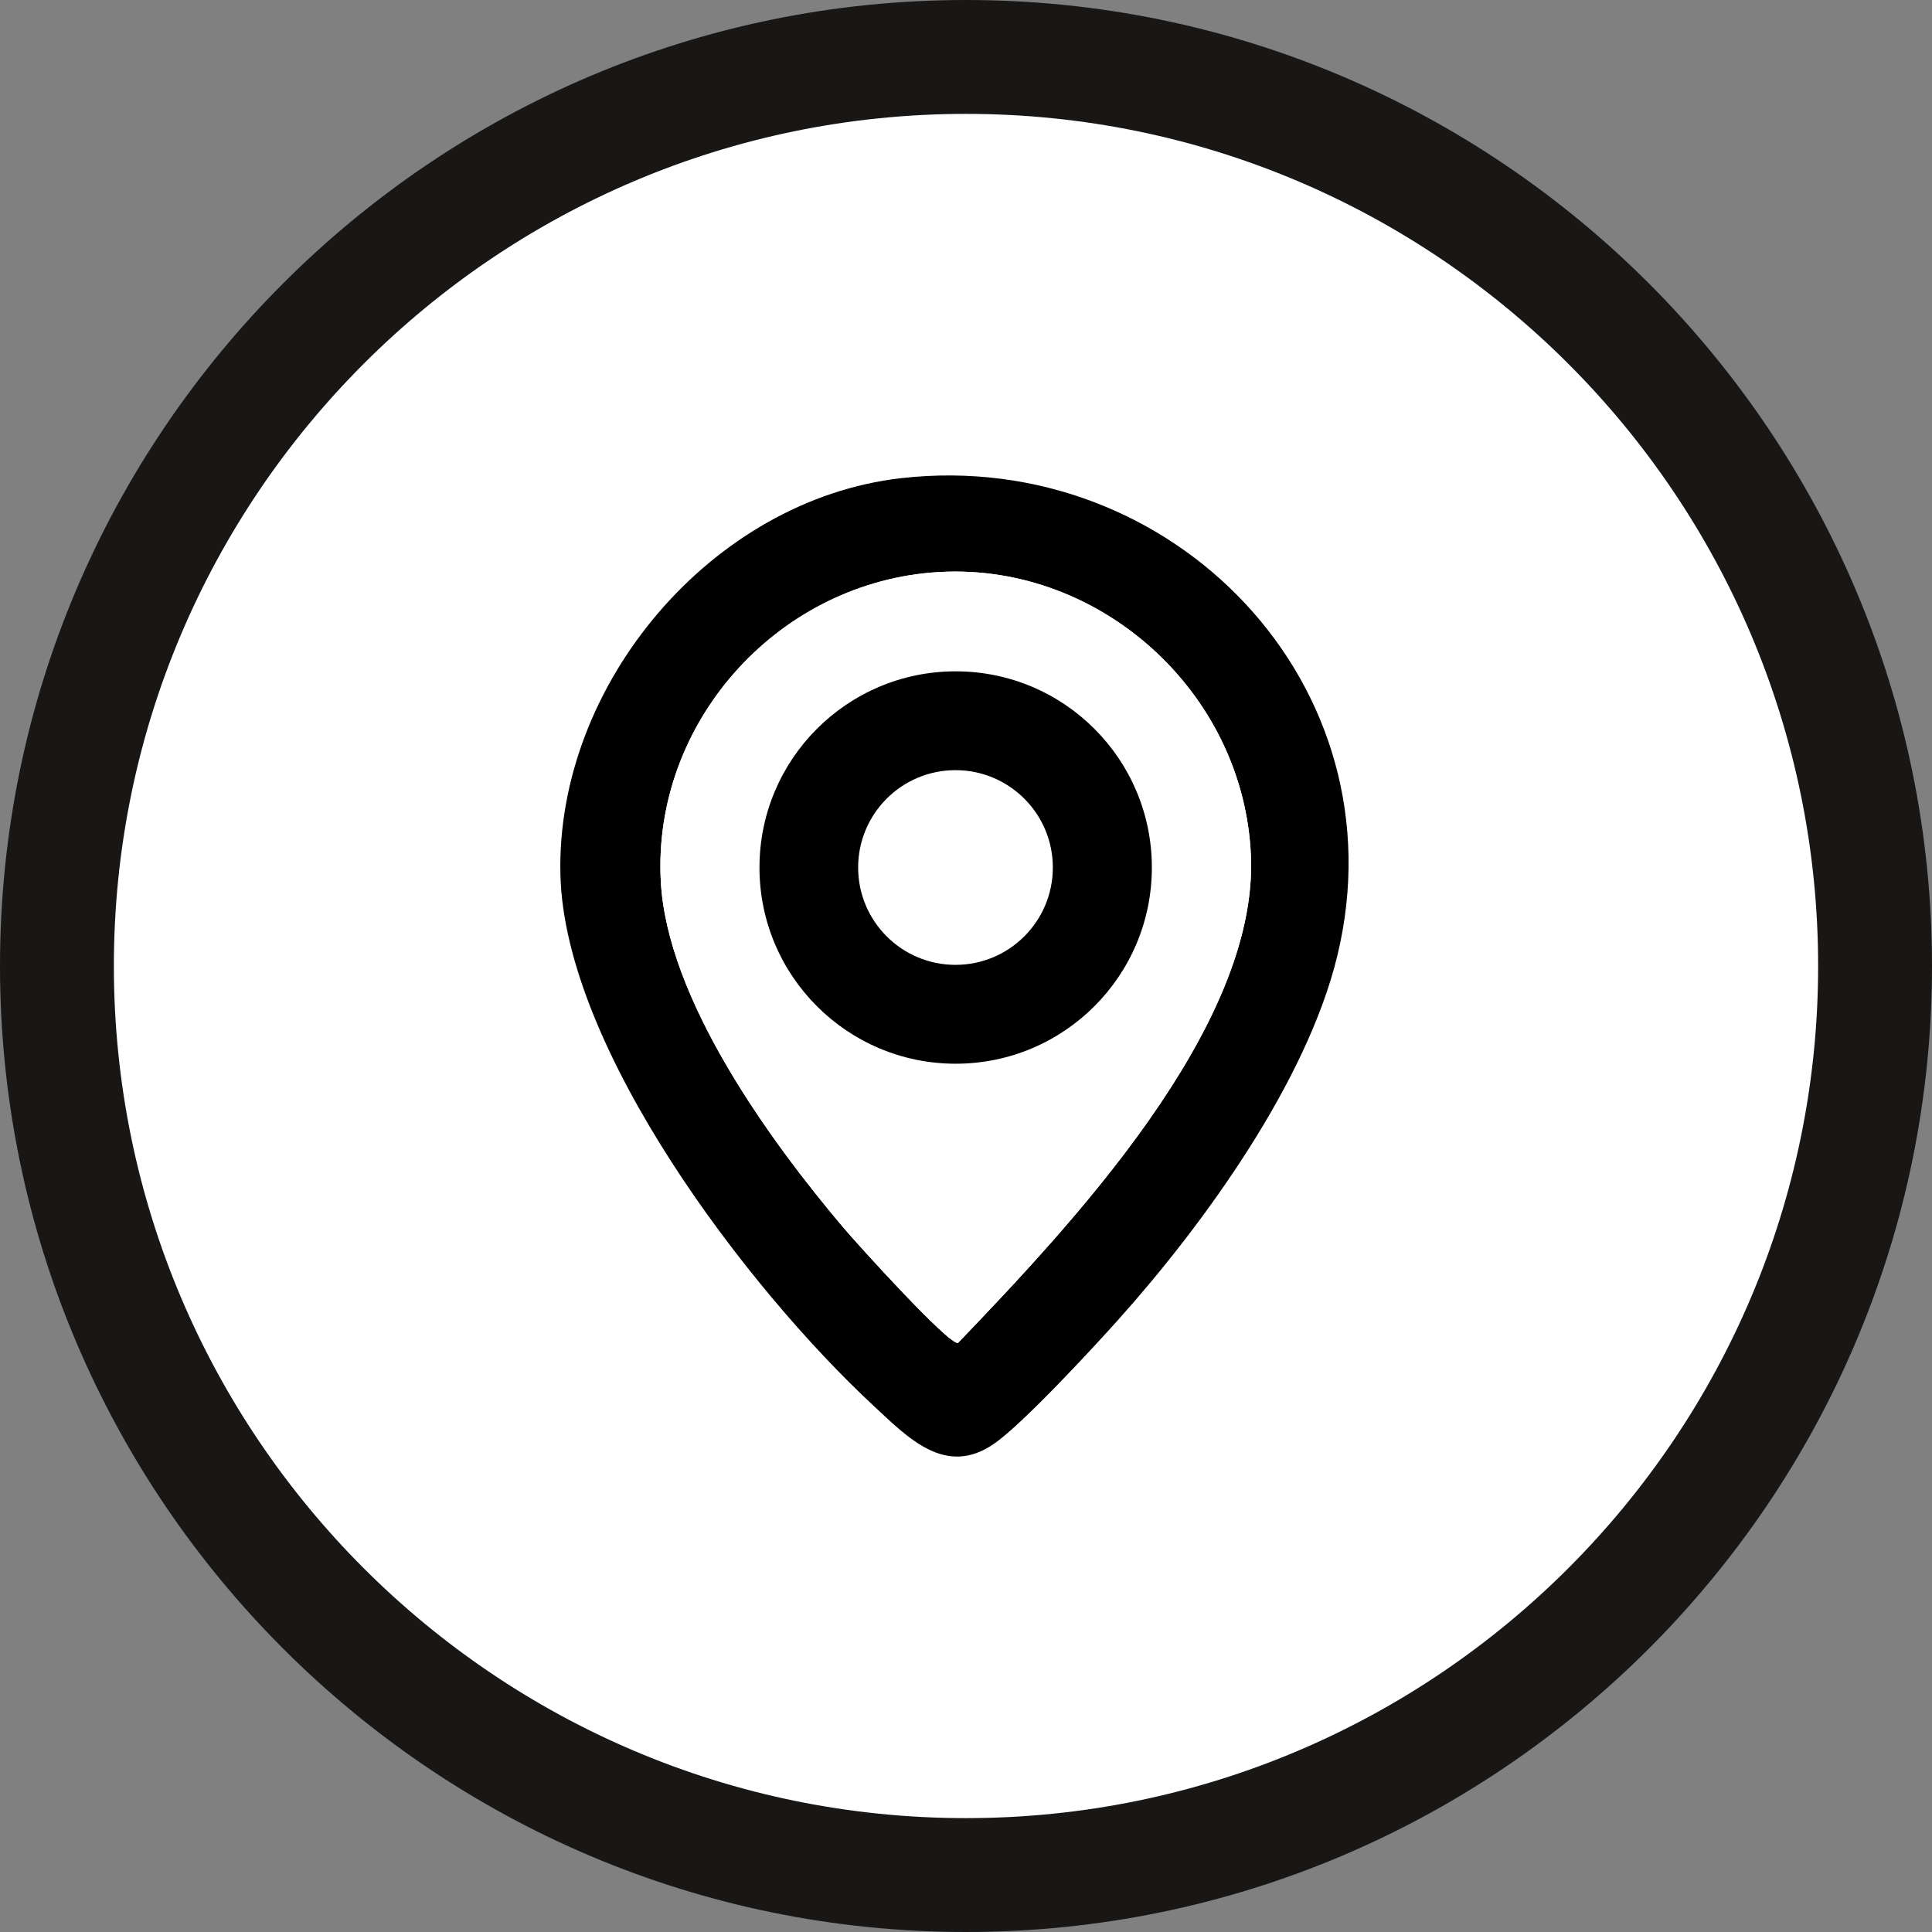
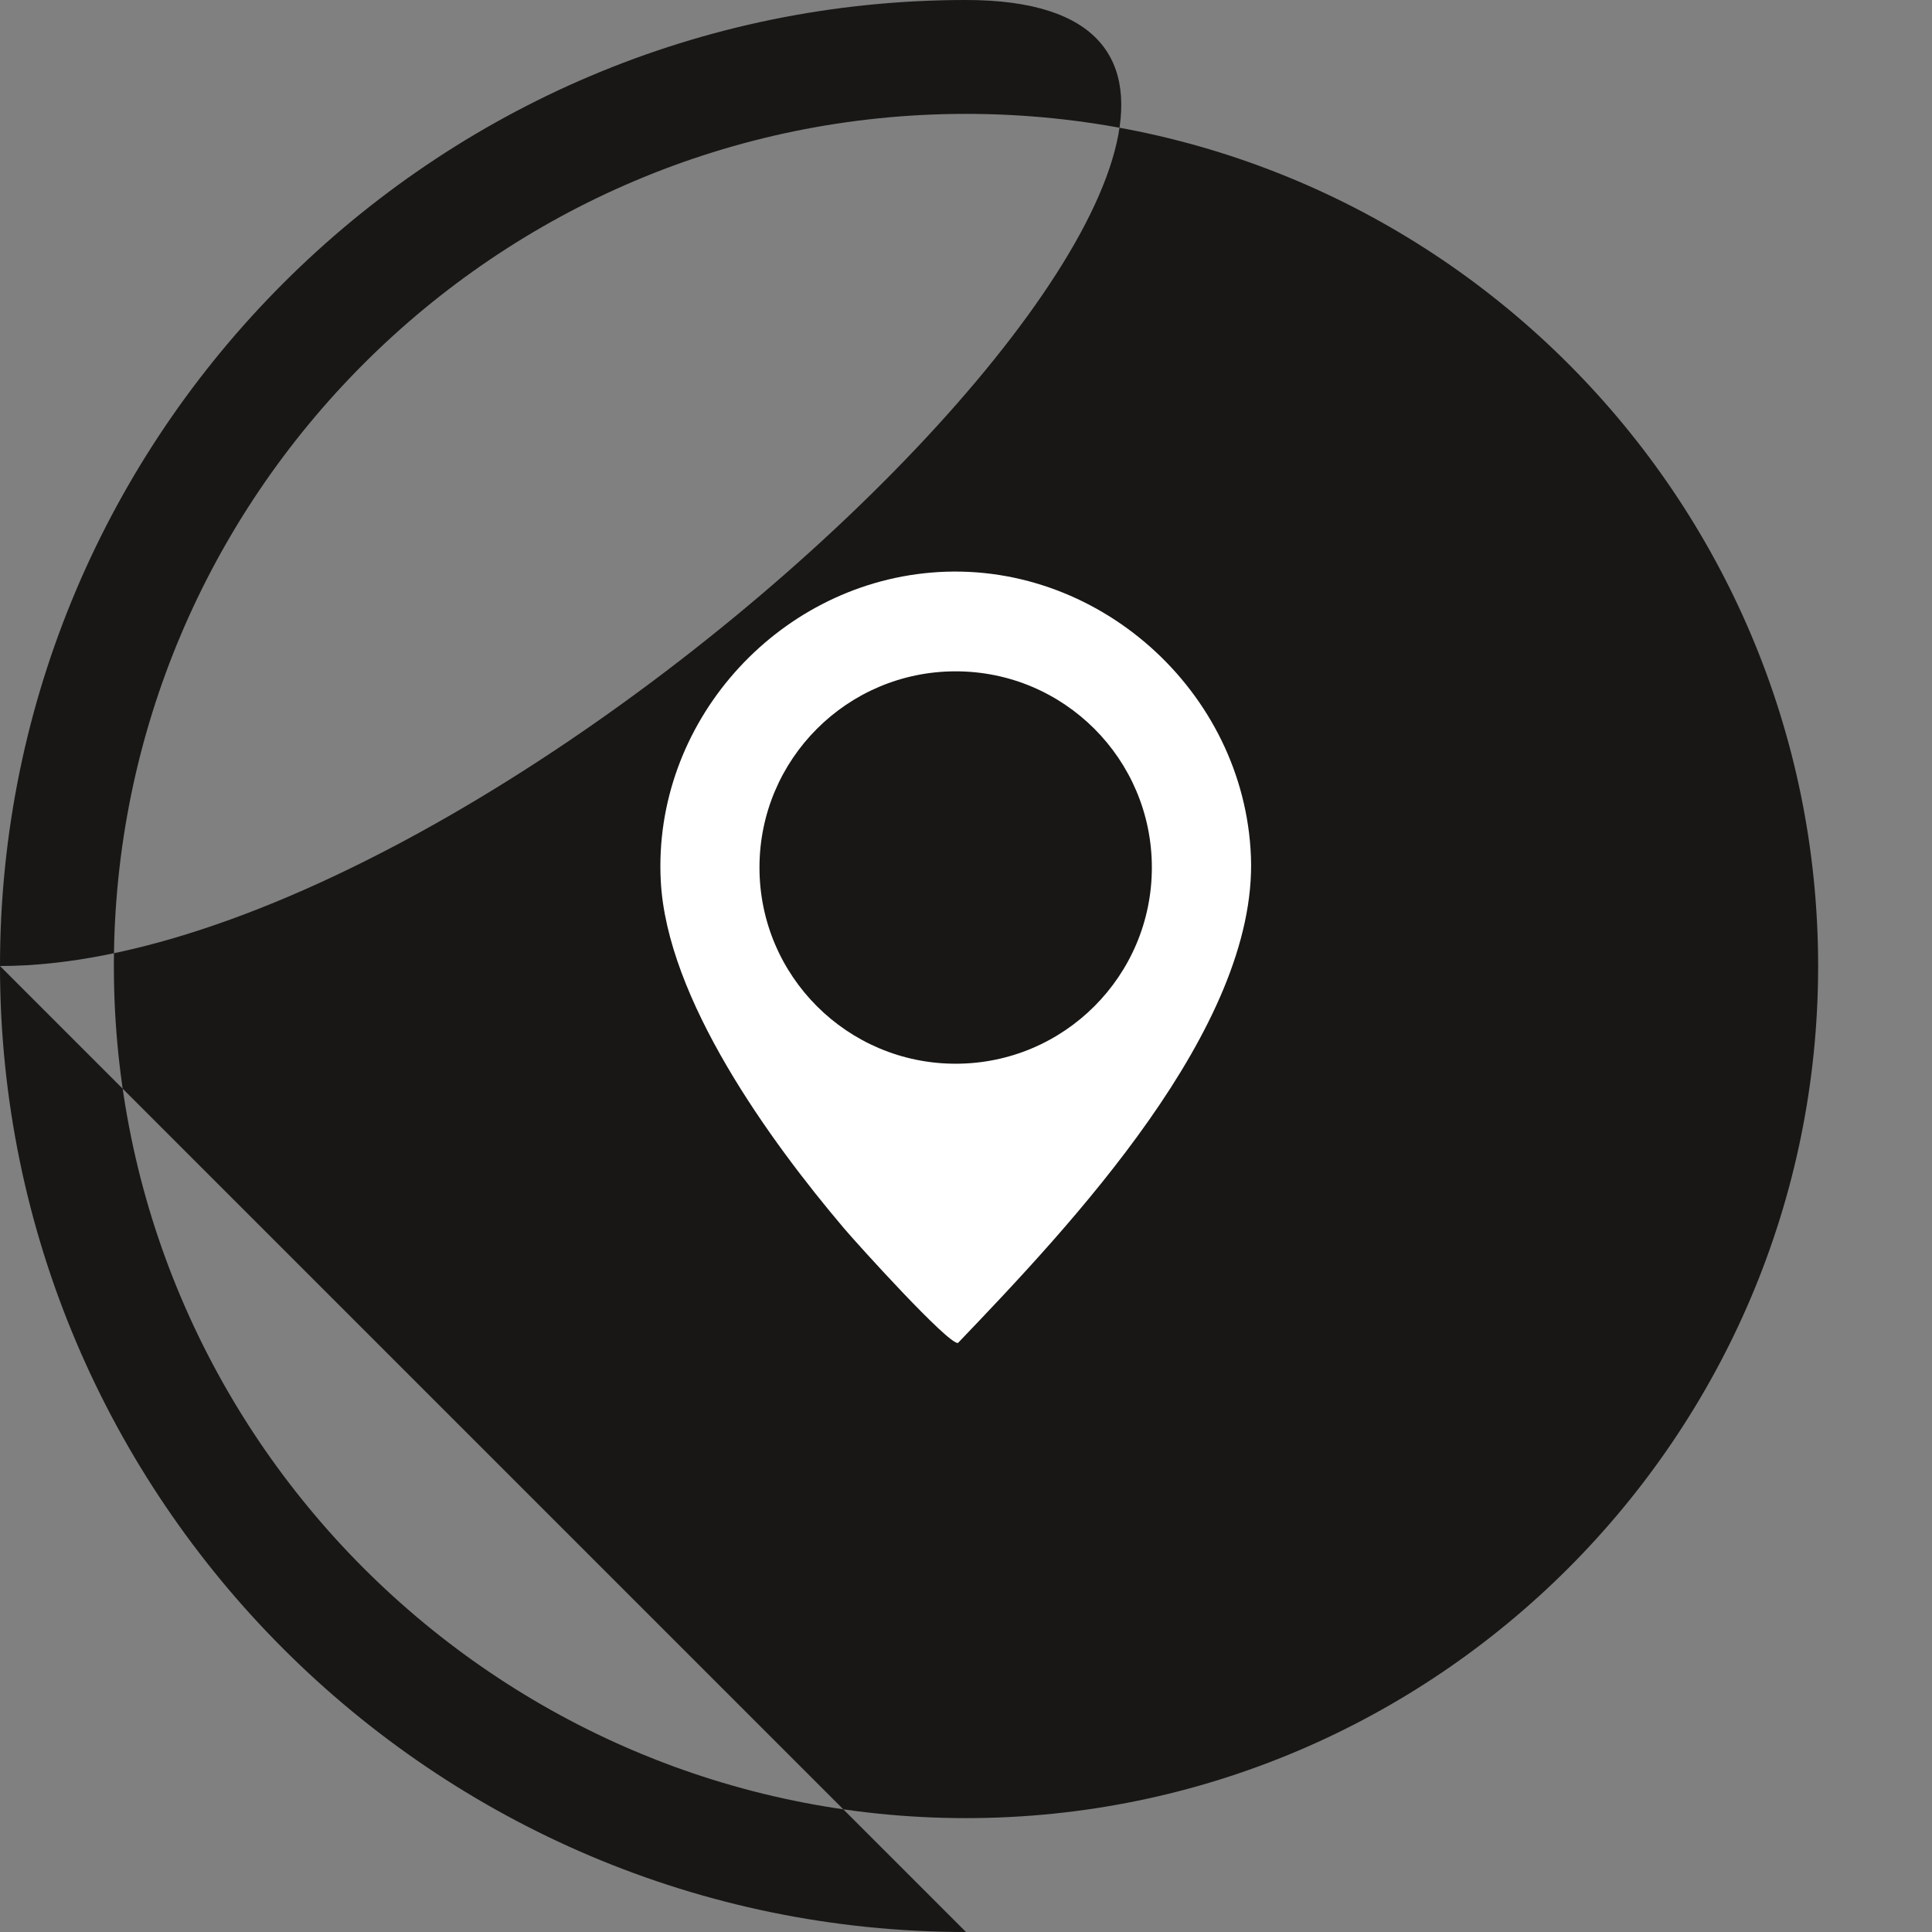
<svg xmlns="http://www.w3.org/2000/svg" id="Layer_1" data-name="Layer 1" viewBox="0 0 189.593 189.593">
  <rect x="0" y="0" width="189.593" height="189.593" fill="#808080" stroke="none" />
  <defs>
    <style> .cls-1 { fill: #fff; } .cls-2 { fill: #181716; } </style>
  </defs>
  <g>
-     <circle class="cls-1" cx="94.796" cy="94.797" r="89.209" />
-     <path class="cls-2" d="M94.796,189.593C42.525,189.593,0,147.067,0,94.796S42.525,0,94.796,0c52.271,0,94.797,42.525,94.797,94.796s-42.525,94.797-94.797,94.797ZM94.796,11.175C48.687,11.175,11.174,48.687,11.174,94.796s37.513,83.622,83.622,83.622,83.623-37.513,83.623-83.622S140.905,11.175,94.796,11.175Z" />
+     <path class="cls-2" d="M94.796,189.593C42.525,189.593,0,147.067,0,94.796S42.525,0,94.796,0s-42.525,94.797-94.797,94.797ZM94.796,11.175C48.687,11.175,11.174,48.687,11.174,94.796s37.513,83.622,83.622,83.622,83.623-37.513,83.623-83.622S140.905,11.175,94.796,11.175Z" />
  </g>
  <g id="WFjwf8">
    <g>
-       <path d="M88.462,46.92c26.643-3.01,49.177,20.35,42.783,46.834-2.995,12.404-13.074,26.339-21.522,35.772-2.554,2.852-9.369,10.21-12.161,12.146-4.784,3.317-8.464-.588-11.872-3.754-12.228-11.359-30.277-34.922-30.695-52.077-.454-18.641,14.834-36.815,33.467-38.921ZM91.363,56.191c-15.291,1.309-27.307,14.823-26.52,30.236.591,11.587,10.666,25.476,17.976,34.105,1.307,1.543,10.243,11.424,11.191,11.258,10.925-11.409,29.404-30.896,28.749-47.725-.634-16.287-15.192-29.261-31.395-27.874Z" />
      <path class="cls-1" d="M91.363,56.191c16.204-1.387,30.761,11.587,31.395,27.874.655,16.829-17.824,36.316-28.749,47.725-.948.165-9.883-9.715-11.191-11.258-7.31-8.629-17.385-22.518-17.976-34.105-.787-15.413,11.229-28.927,26.52-30.236ZM113.035,85.133c0-10.633-8.62-19.253-19.253-19.253s-19.253,8.62-19.253,19.253,8.62,19.253,19.253,19.253,19.253-8.62,19.253-19.253Z" />
-       <path d="M113.035,85.133c0,10.633-8.62,19.253-19.253,19.253s-19.253-8.62-19.253-19.253,8.62-19.253,19.253-19.253,19.253,8.62,19.253,19.253ZM103.318,85.131c0-5.276-4.277-9.553-9.553-9.553s-9.553,4.277-9.553,9.553,4.277,9.553,9.553,9.553,9.553-4.277,9.553-9.553Z" />
    </g>
  </g>
</svg>